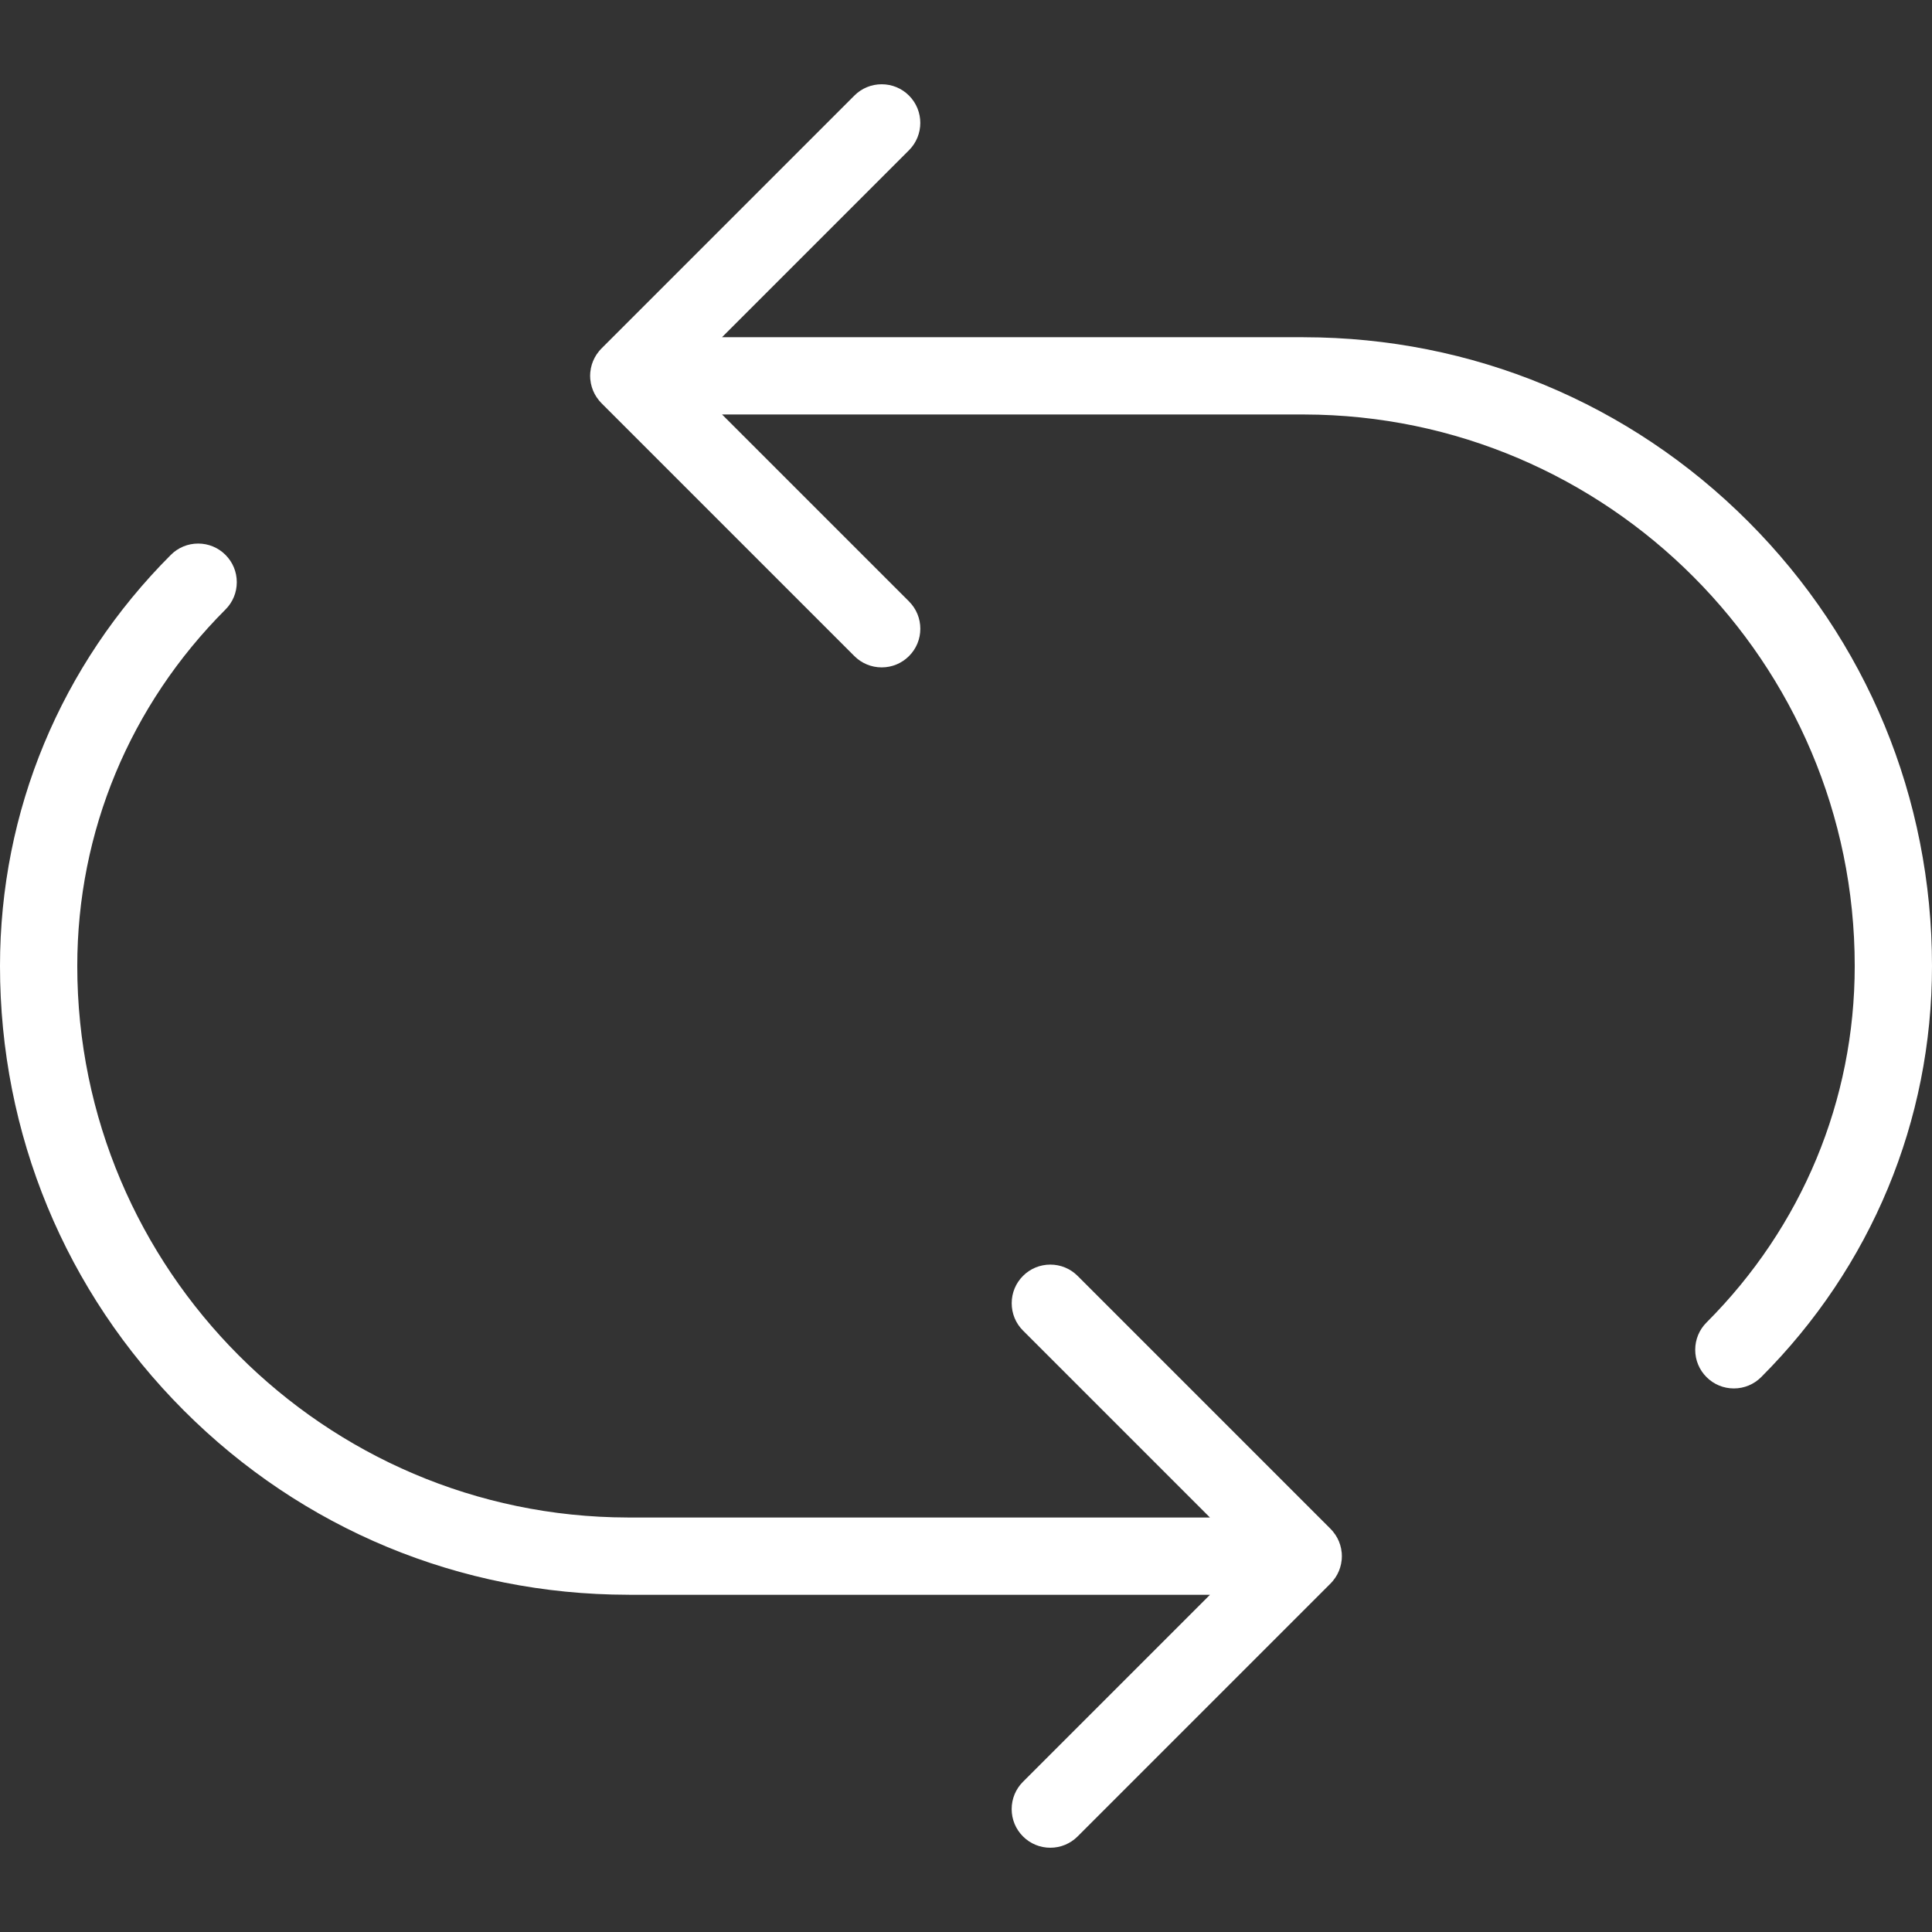
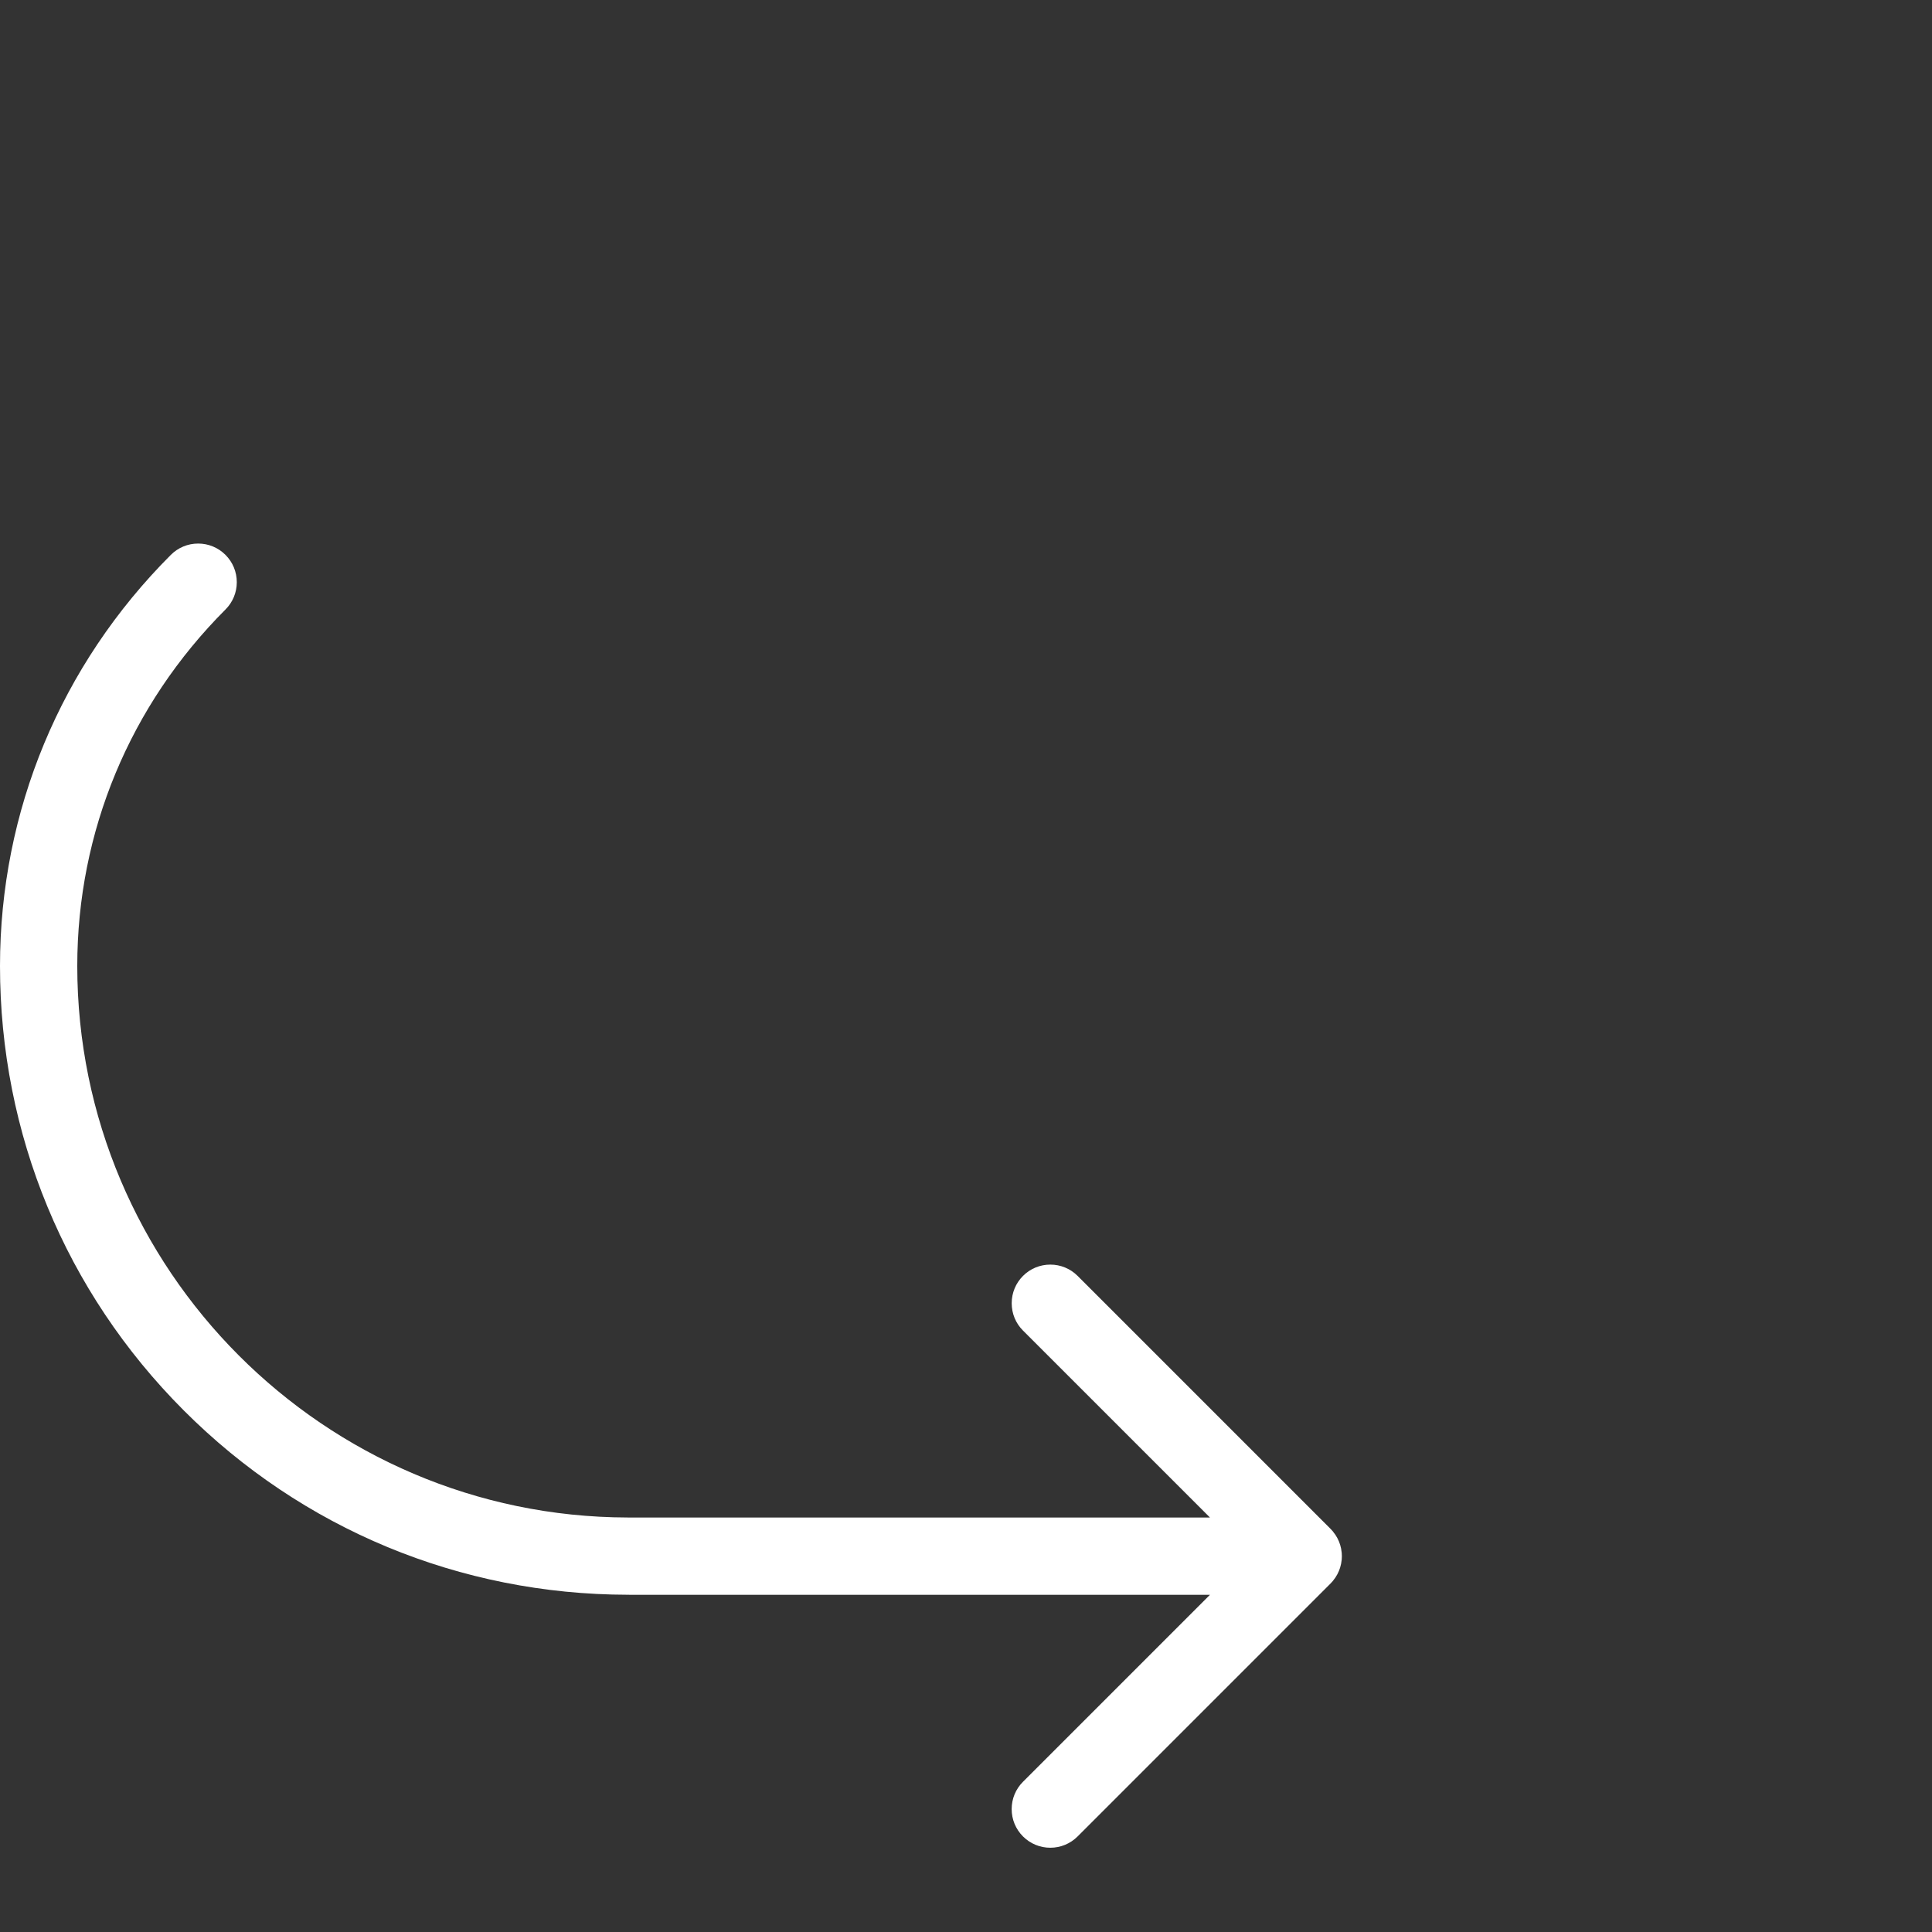
<svg xmlns="http://www.w3.org/2000/svg" version="1.1" x="0px" y="0px" viewBox="0 0 500 500" style="enable-background:new 0 0 500 500;" xml:space="preserve">
  <rect x="0" y="0" width="500" height="500" fill="#333333" stroke="none" />
  <g id="repeat">
    <g>
-       <path style="fill:#FFFFFF;" d="M448.718,359.325c-2.669,0-5.179-1.038-7.066-2.924c-1.89-1.889-2.932-4.4-2.933-7.07    s1.038-5.181,2.925-7.071c24.736-24.755,38.357-57.519,38.357-92.254c0-78.541-63.895-142.572-142.431-142.735    c-0.151-0.007-0.314-0.01-0.477-0.01H186.862l48.389,48.389c1.888,1.888,2.928,4.399,2.928,7.07s-1.04,5.182-2.928,7.07    c-1.889,1.888-4.4,2.928-7.071,2.928c-2.671,0-5.181-1.04-7.07-2.928l-65.458-65.458c-0.195-0.195-0.392-0.412-0.588-0.646    l-0.665-0.895l-0.52-0.871l-0.394-0.844l-0.326-0.915l-0.244-0.975l-0.064-0.489l-0.089-0.578    c-0.024-0.281-0.037-0.571-0.038-0.85c0-0.294,0.013-0.578,0.039-0.875l0.162-1.106l0.25-0.988l0.317-0.87l0.416-0.878l0.52-0.868    l0.292-0.38l0.352-0.478c0.185-0.22,0.383-0.438,0.578-0.632l65.458-65.458c1.888-1.888,4.398-2.928,7.07-2.928    c2.672,0,5.182,1.04,7.071,2.928c3.898,3.899,3.898,10.242,0,14.14l-48.389,48.389h150.109c0.117,0.006,0.519,0.012,0.519,0.012    c43.466,0.06,84.289,17.002,114.954,47.705C483.111,165.688,500,206.538,500,250.006c0,40.072-15.7,77.855-44.208,106.389    C453.903,358.284,451.391,359.325,448.718,359.325z" />
      <path style="fill:#FFFFFF;" d="M271.817,478.192c-2.67,0-5.181-1.04-7.07-2.928c-1.888-1.89-2.928-4.401-2.928-7.07    c0-2.67,1.04-5.181,2.928-7.071l48.389-48.389H163.023l-0.368-0.013h-0.151c-43.46-0.06-84.284-17.001-114.948-47.704    C16.889,334.311,0,293.46,0,249.991c0-40.074,15.7-77.856,44.208-106.386c1.889-1.891,4.401-2.933,7.074-2.933    c2.669,0,5.179,1.039,7.067,2.926c1.89,1.889,2.931,4.399,2.932,7.069c0.001,2.67-1.038,5.181-2.926,7.071    c-24.735,24.756-38.357,57.52-38.357,92.254c0,78.54,63.894,142.572,142.432,142.736c0.151,0.006,0.313,0.009,0.477,0.009h150.231    l-48.39-48.389c-1.885-1.885-2.923-4.396-2.923-7.07s1.038-5.186,2.924-7.071c1.887-1.888,4.397-2.928,7.069-2.928    s5.183,1.04,7.072,2.928l65.469,65.473c0.194,0.194,0.386,0.406,0.575,0.63l0.336,0.461l0.334,0.442l0.502,0.844l0.408,0.865    l0.326,0.912l0.245,0.979l0.064,0.488l0.088,0.578c0.048,0.56,0.048,1.147-0.001,1.725l-0.164,1.105l-0.248,0.983l-0.32,0.882    l-0.415,0.874l-0.513,0.856l-0.301,0.393l-0.353,0.48c-0.177,0.211-0.375,0.429-0.572,0.626l-65.46,65.462    C276.999,477.152,274.489,478.192,271.817,478.192z" />
    </g>
  </g>
  <g id="Ebene_1">
</g>
</svg>